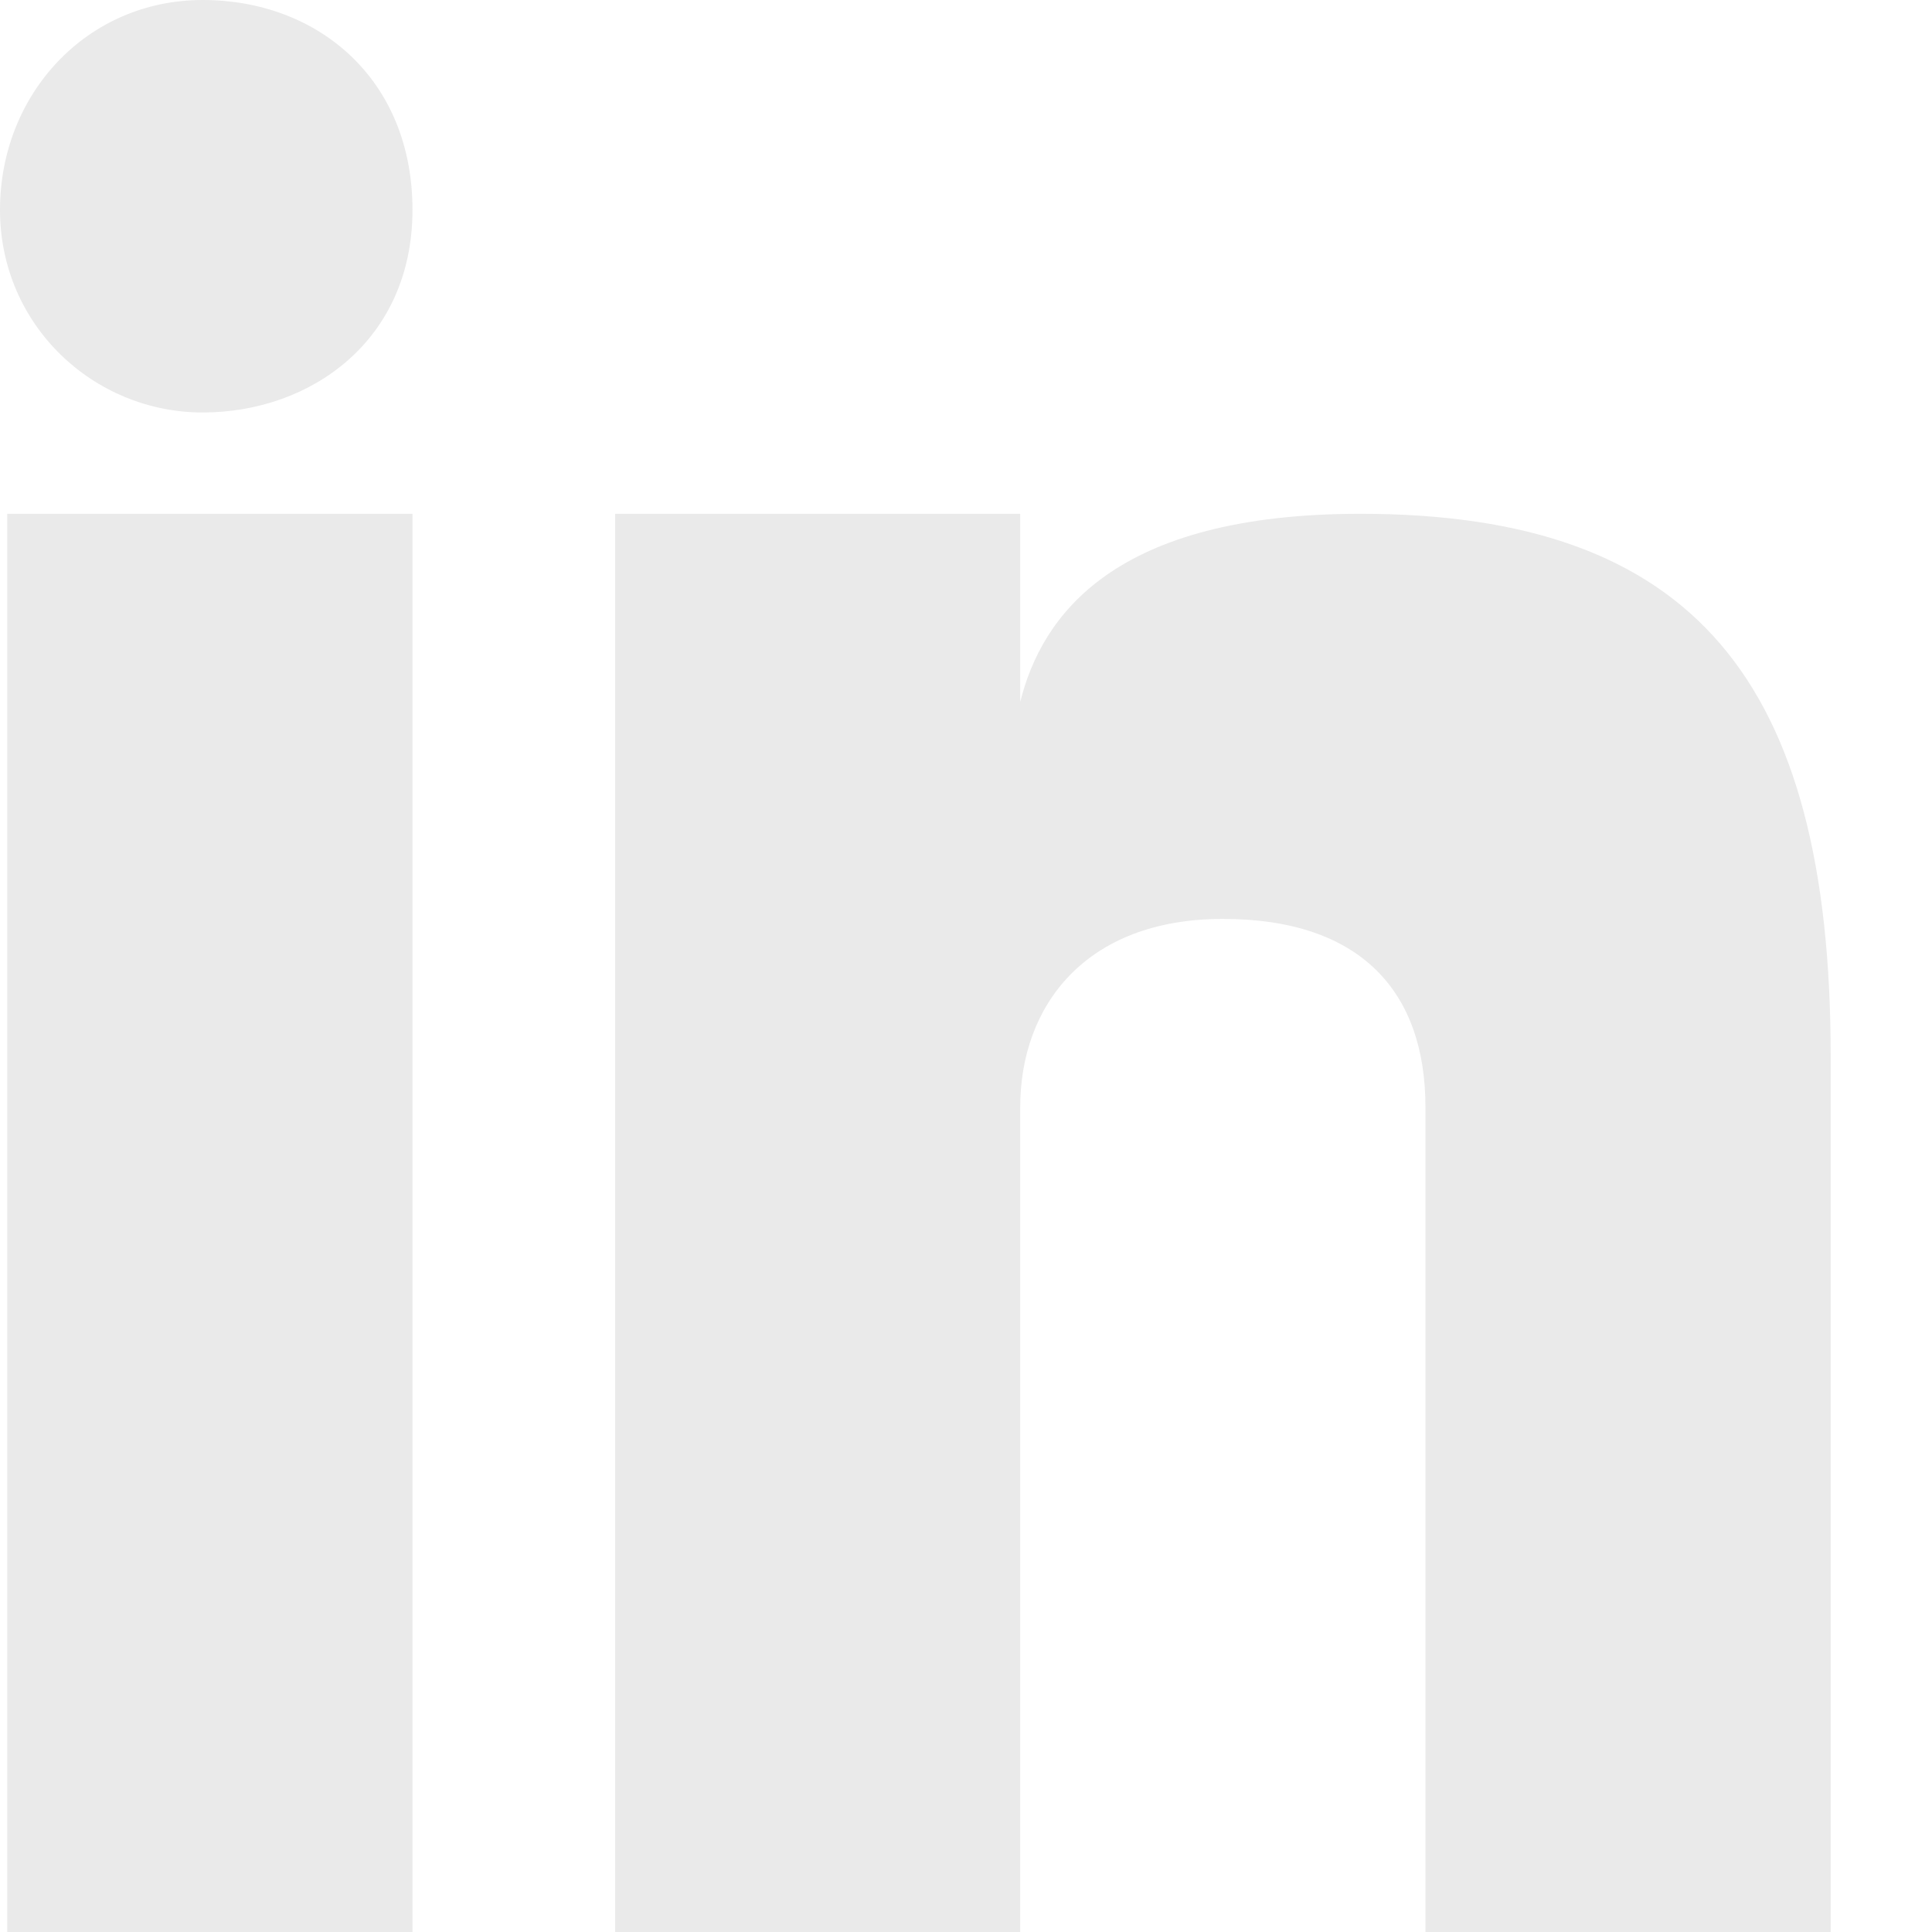
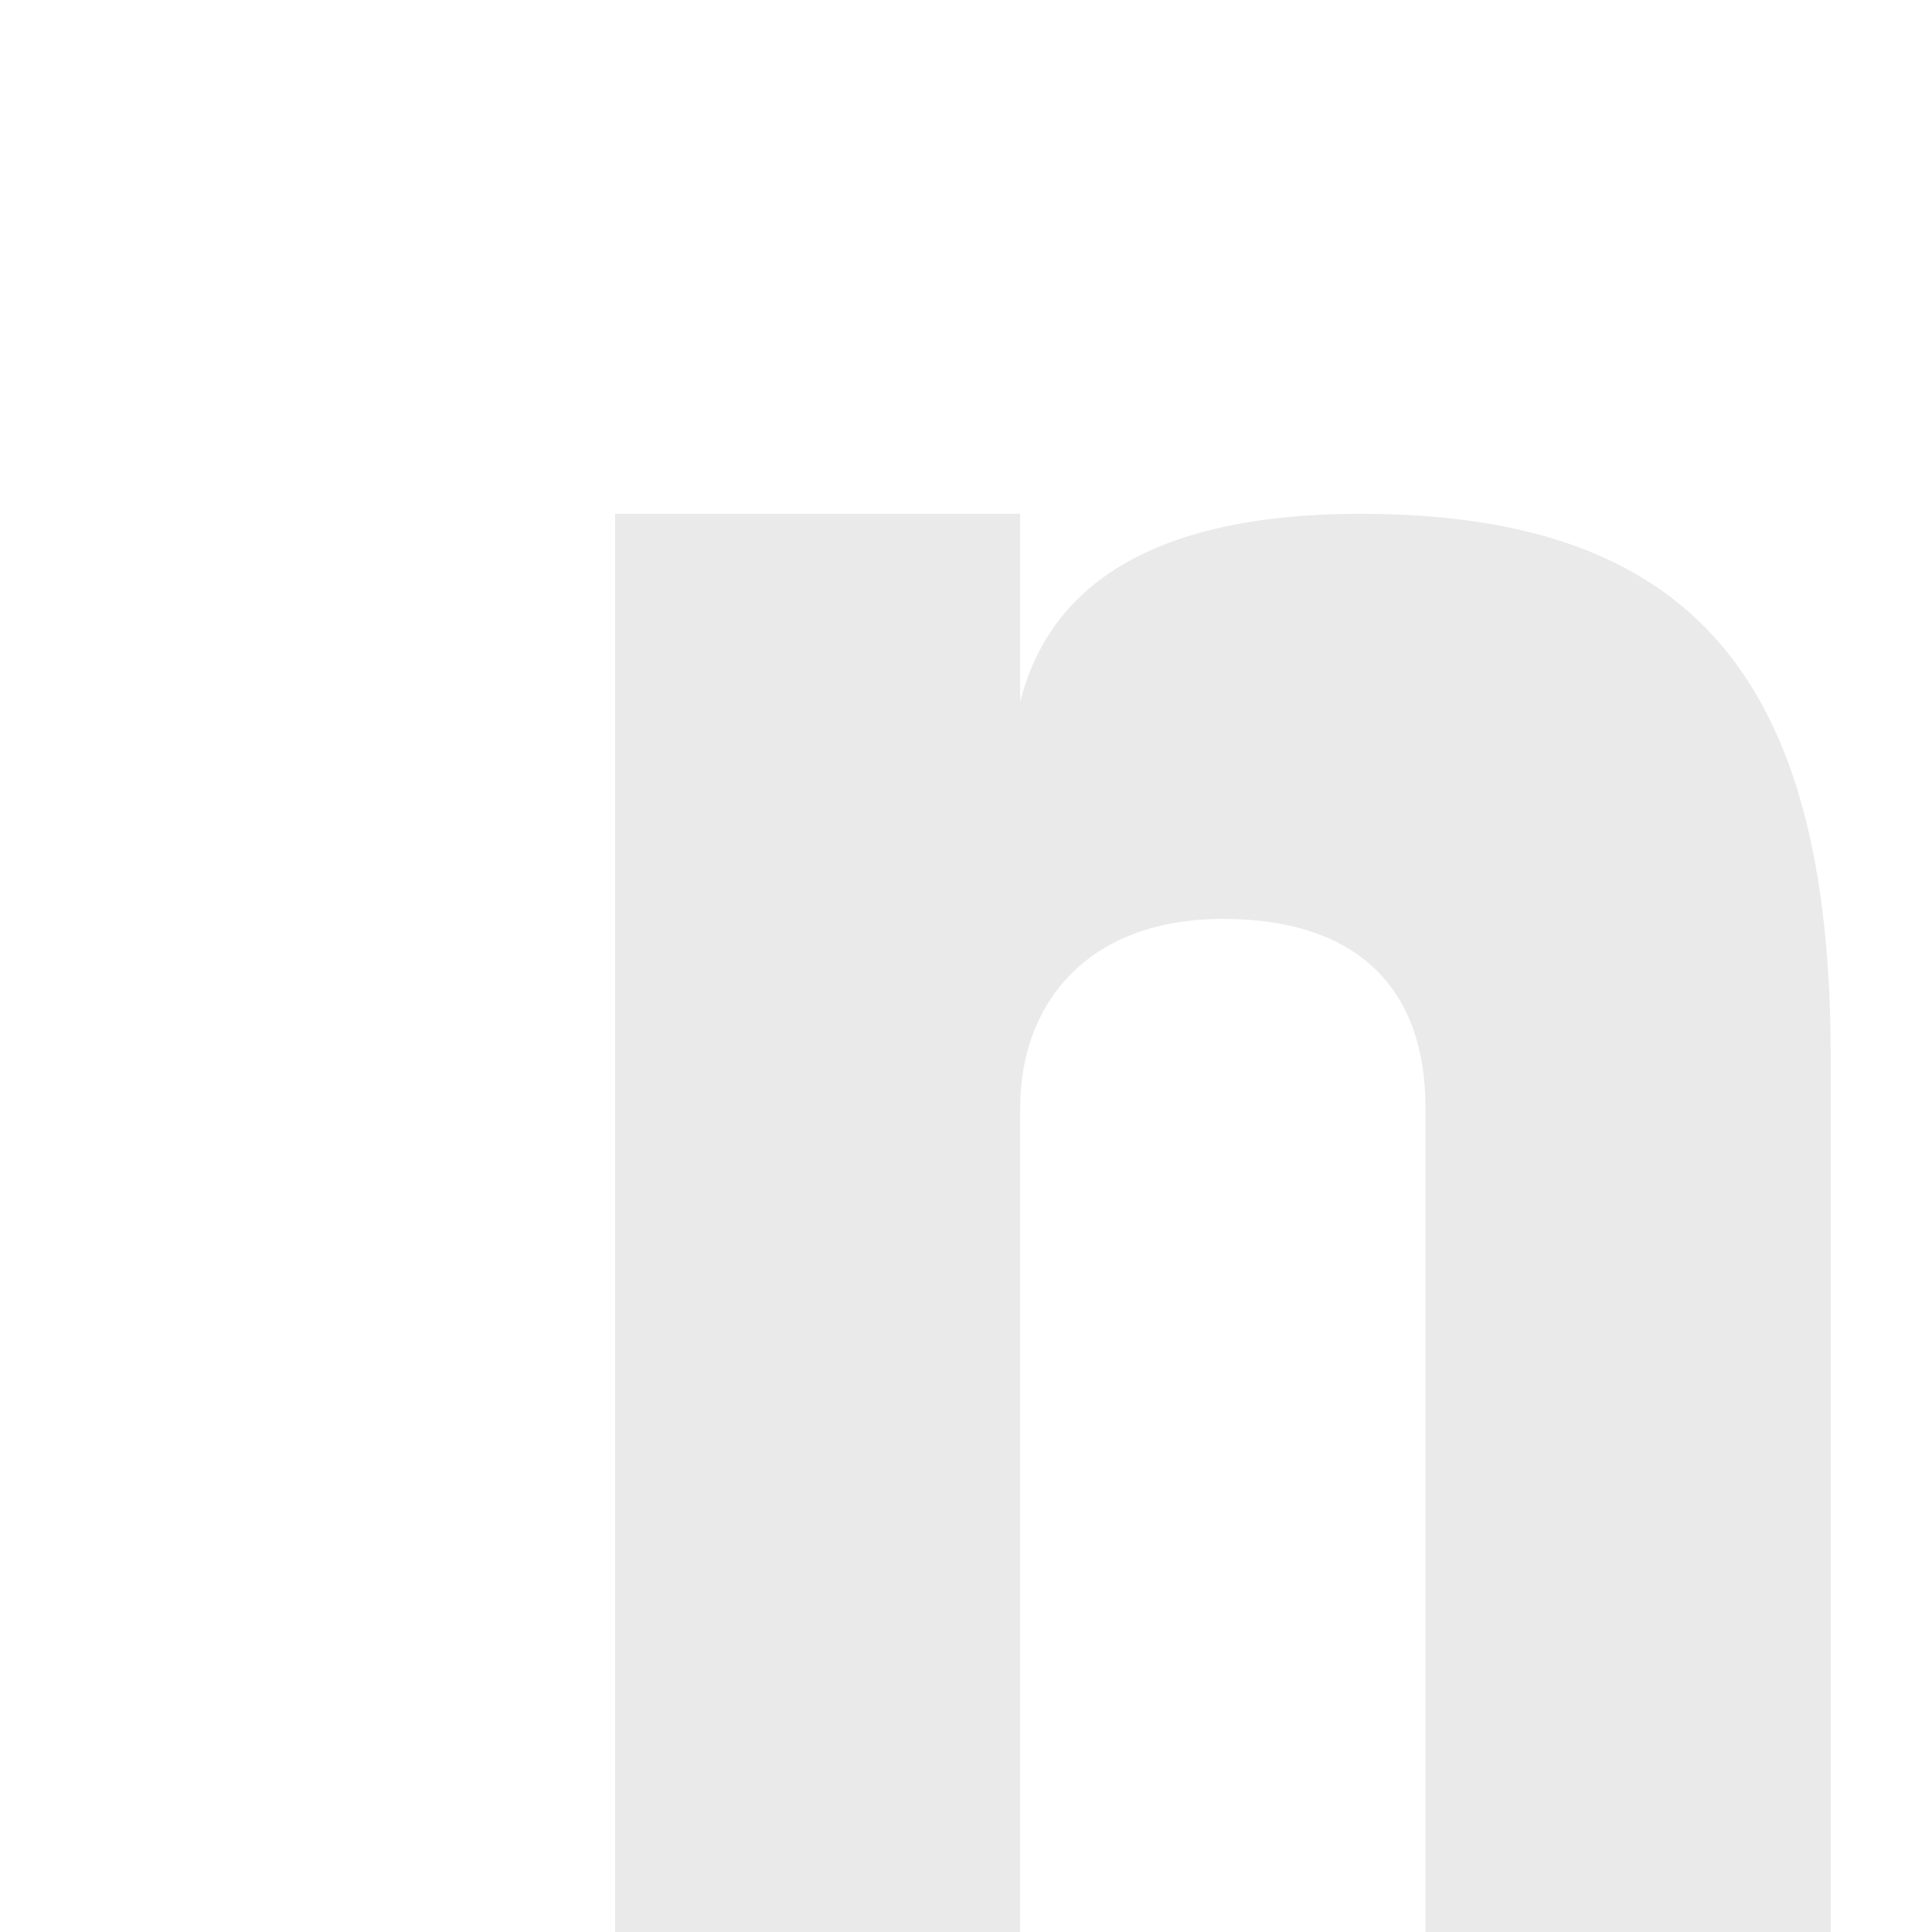
<svg xmlns="http://www.w3.org/2000/svg" width="16" height="16" viewBox="0 0 16 16" fill="none">
-   <path d="M1.678 0C0.719 0 0 0.779 0 1.738C0 2.697 0.779 3.416 1.678 3.416C2.577 3.416 3.416 2.816 3.416 1.738C3.416 0.659 2.637 0 1.678 0Z" fill="#EAEAEA" />
-   <path d="M0.06 4.255H3.416V16H0.06V4.255Z" fill="#EAEAEA" />
  <path d="M5.094 4.255V16H8.449V9.169C8.449 8.33 8.989 7.61 10.127 7.61C11.266 7.61 11.805 8.21 11.805 9.169V16H15.161V8.749C15.161 5.633 14.023 4.255 11.266 4.255C9.228 4.255 8.629 5.094 8.449 5.813V4.255H5.094Z" fill="#EAEAEA" />
</svg>